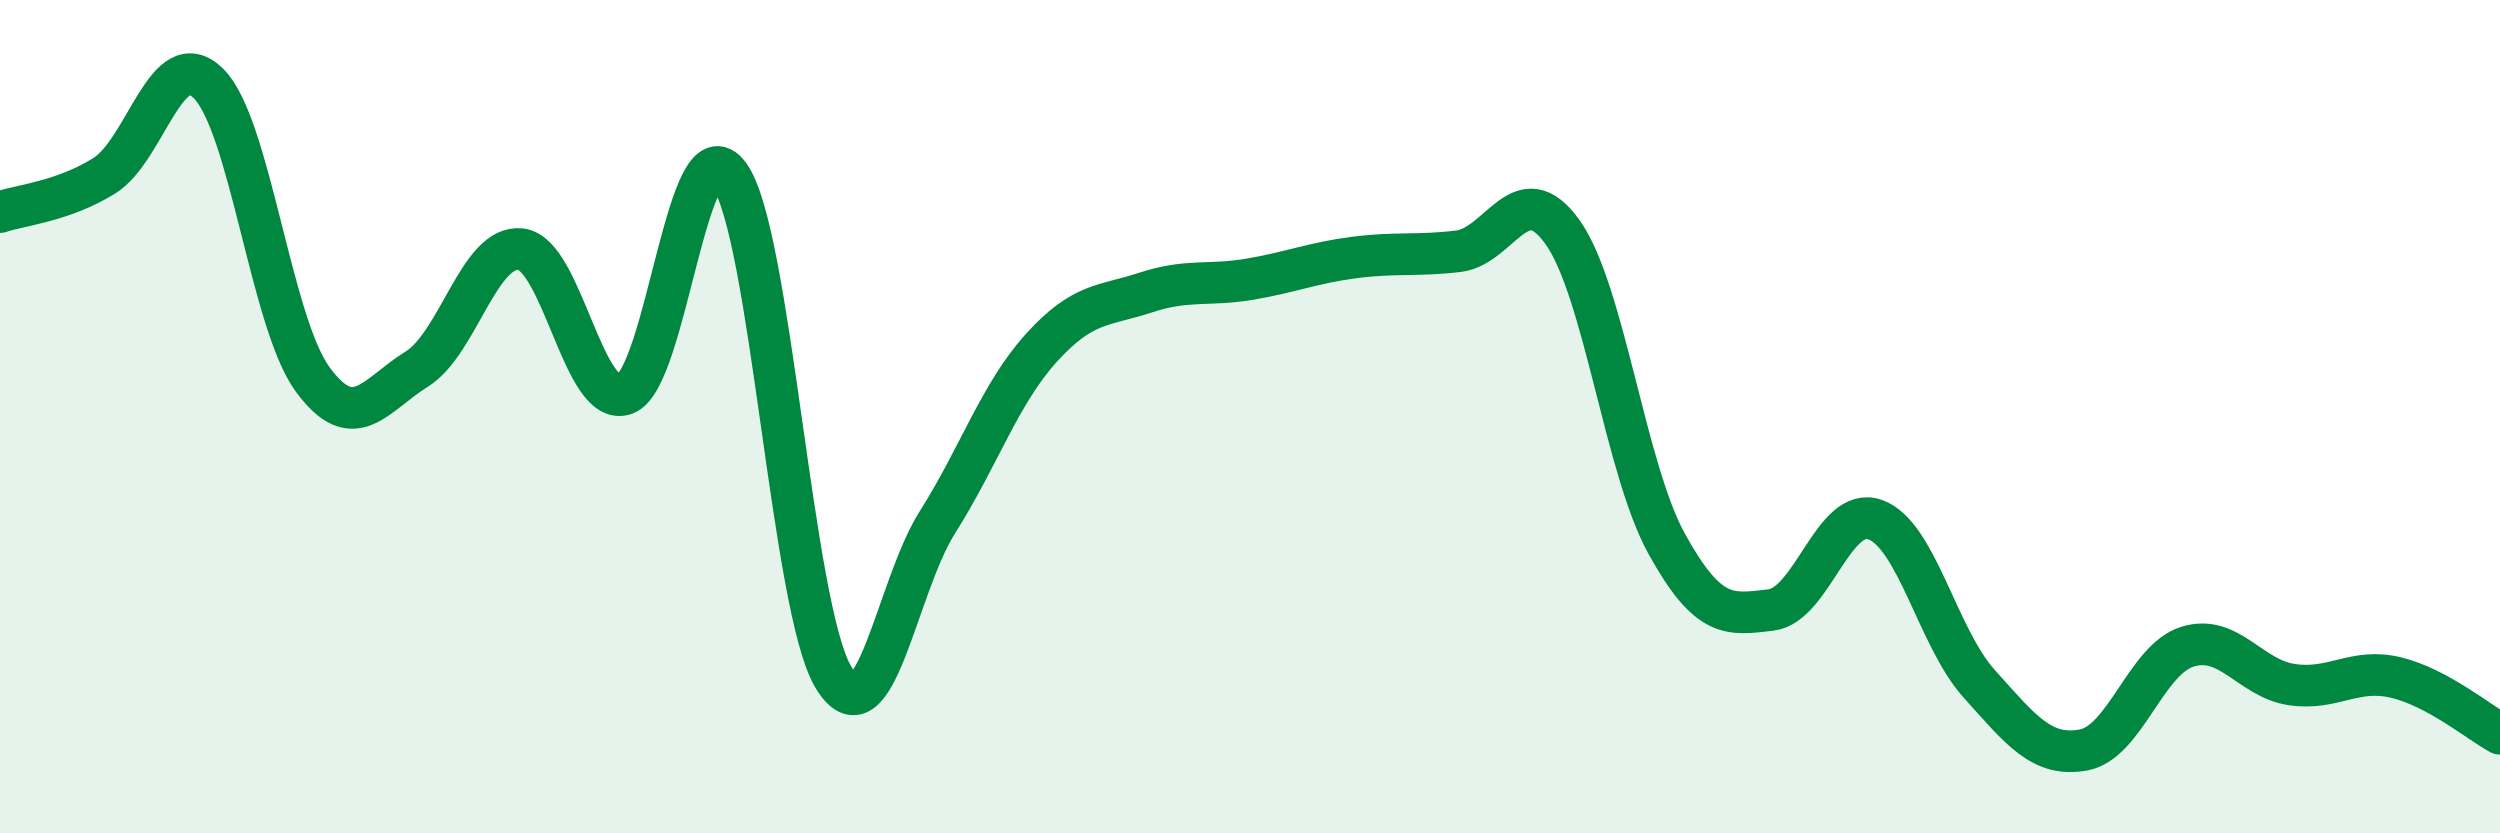
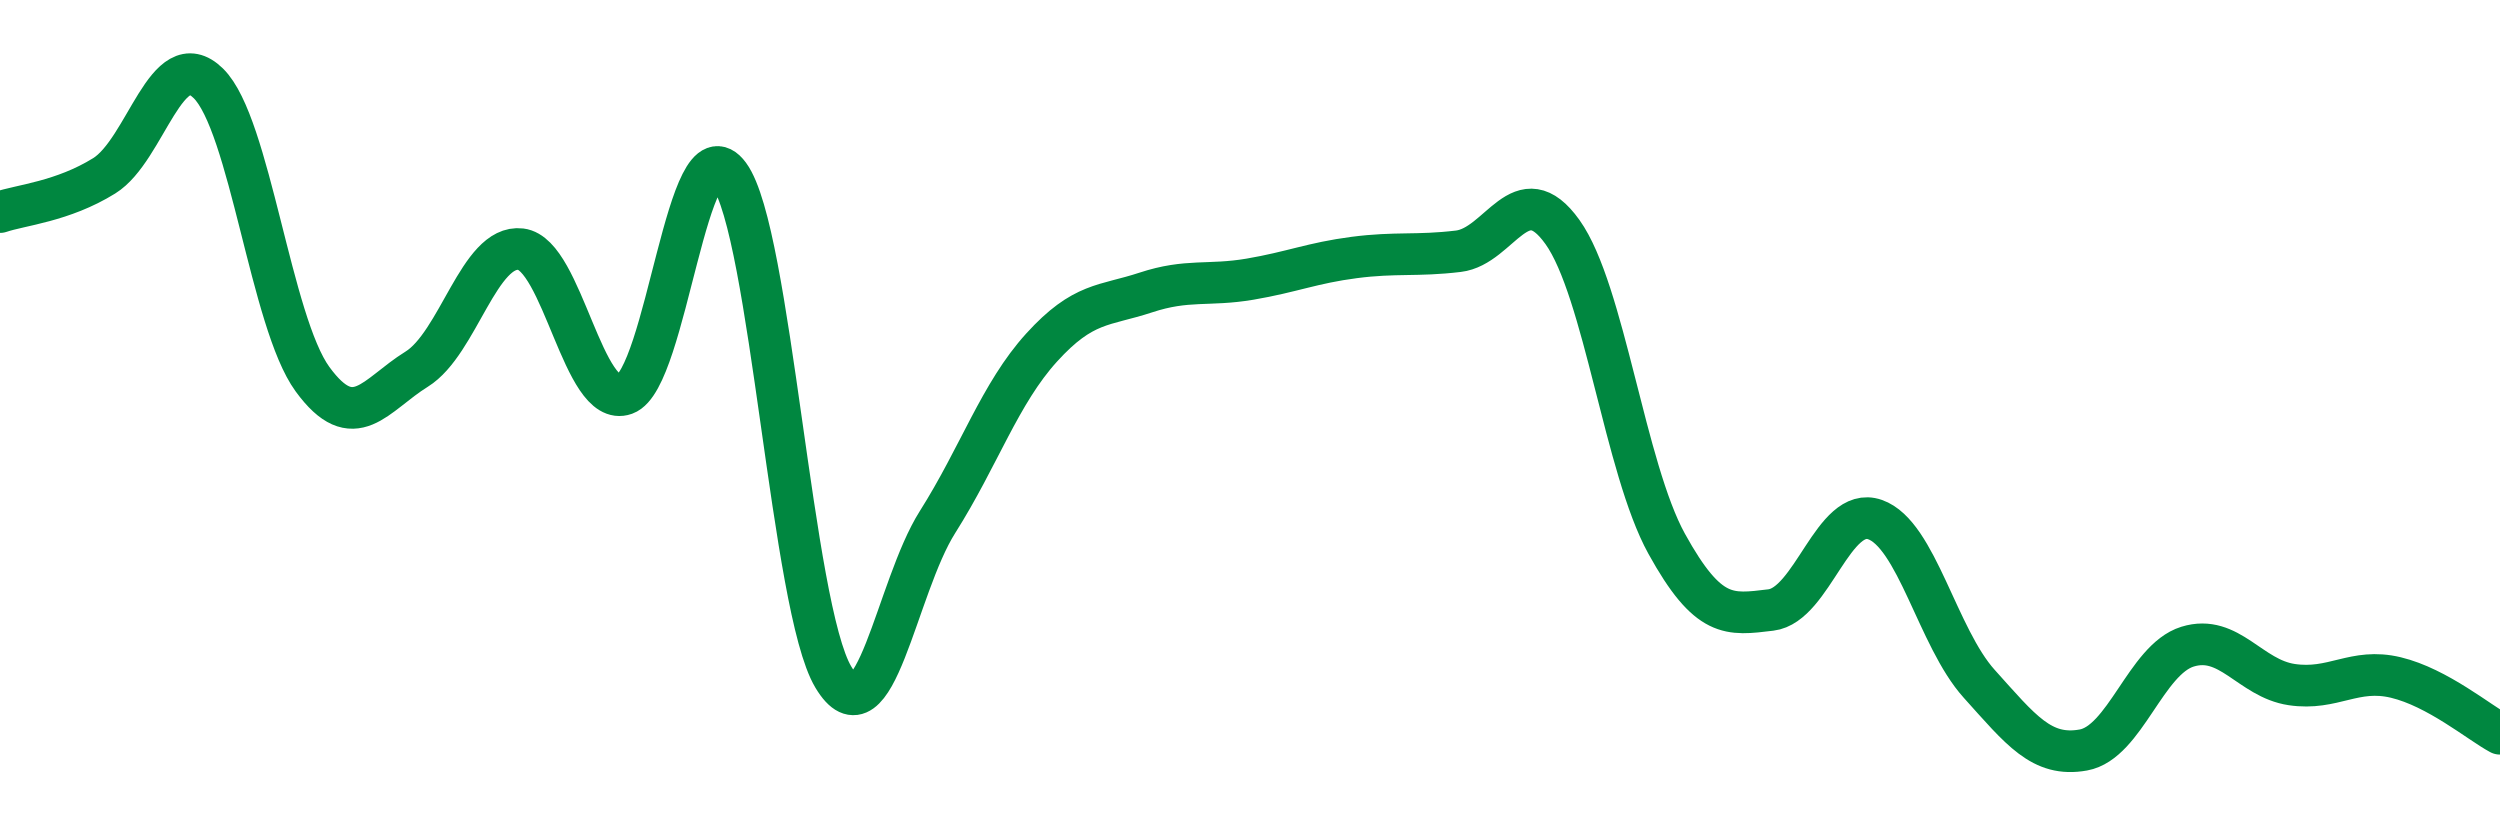
<svg xmlns="http://www.w3.org/2000/svg" width="60" height="20" viewBox="0 0 60 20">
-   <path d="M 0,5.09 C 0.5,4.92 1.5,4.84 2.5,4.22 C 3.5,3.6 4,1.02 5,2 C 6,2.98 6.5,7.73 7.5,9.1 C 8.5,10.47 9,9.48 10,8.86 C 11,8.24 11.5,5.86 12.5,5.98 C 13.5,6.1 14,9.82 15,9.46 C 16,9.1 16.5,2.84 17.5,4.2 C 18.5,5.56 19,14.58 20,16.25 C 21,17.92 21.5,14.11 22.5,12.53 C 23.5,10.95 24,9.44 25,8.34 C 26,7.24 26.5,7.35 27.5,7.02 C 28.5,6.69 29,6.87 30,6.7 C 31,6.53 31.5,6.31 32.5,6.18 C 33.5,6.05 34,6.15 35,6.03 C 36,5.91 36.5,4.17 37.5,5.57 C 38.5,6.97 39,11.24 40,13.05 C 41,14.86 41.5,14.76 42.5,14.64 C 43.5,14.52 44,12.12 45,12.47 C 46,12.82 46.5,15.3 47.5,16.41 C 48.5,17.52 49,18.18 50,18 C 51,17.82 51.5,15.83 52.5,15.52 C 53.5,15.21 54,16.28 55,16.43 C 56,16.58 56.5,16.02 57.5,16.26 C 58.5,16.5 59.5,17.34 60,17.61L60 20L0 20Z" fill="#008740" opacity="0.1" stroke-linecap="round" stroke-linejoin="round" />
  <path d="M 0,5.09 C 0.5,4.92 1.5,4.84 2.5,4.22 C 3.5,3.6 4,1.02 5,2 C 6,2.98 6.5,7.73 7.5,9.1 C 8.5,10.47 9,9.48 10,8.86 C 11,8.24 11.5,5.86 12.5,5.98 C 13.5,6.1 14,9.82 15,9.46 C 16,9.1 16.5,2.84 17.5,4.2 C 18.5,5.56 19,14.58 20,16.25 C 21,17.92 21.5,14.11 22.5,12.53 C 23.5,10.95 24,9.44 25,8.34 C 26,7.24 26.5,7.35 27.5,7.02 C 28.5,6.69 29,6.87 30,6.7 C 31,6.53 31.5,6.31 32.5,6.18 C 33.5,6.05 34,6.15 35,6.03 C 36,5.91 36.5,4.17 37.5,5.57 C 38.5,6.97 39,11.24 40,13.05 C 41,14.86 41.5,14.76 42.5,14.64 C 43.5,14.52 44,12.12 45,12.47 C 46,12.82 46.5,15.3 47.5,16.41 C 48.5,17.52 49,18.18 50,18 C 51,17.82 51.5,15.83 52.5,15.52 C 53.5,15.21 54,16.28 55,16.43 C 56,16.58 56.5,16.02 57.5,16.26 C 58.5,16.5 59.5,17.34 60,17.61" stroke="#008740" stroke-width="1" fill="none" stroke-linecap="round" stroke-linejoin="round" />
</svg>